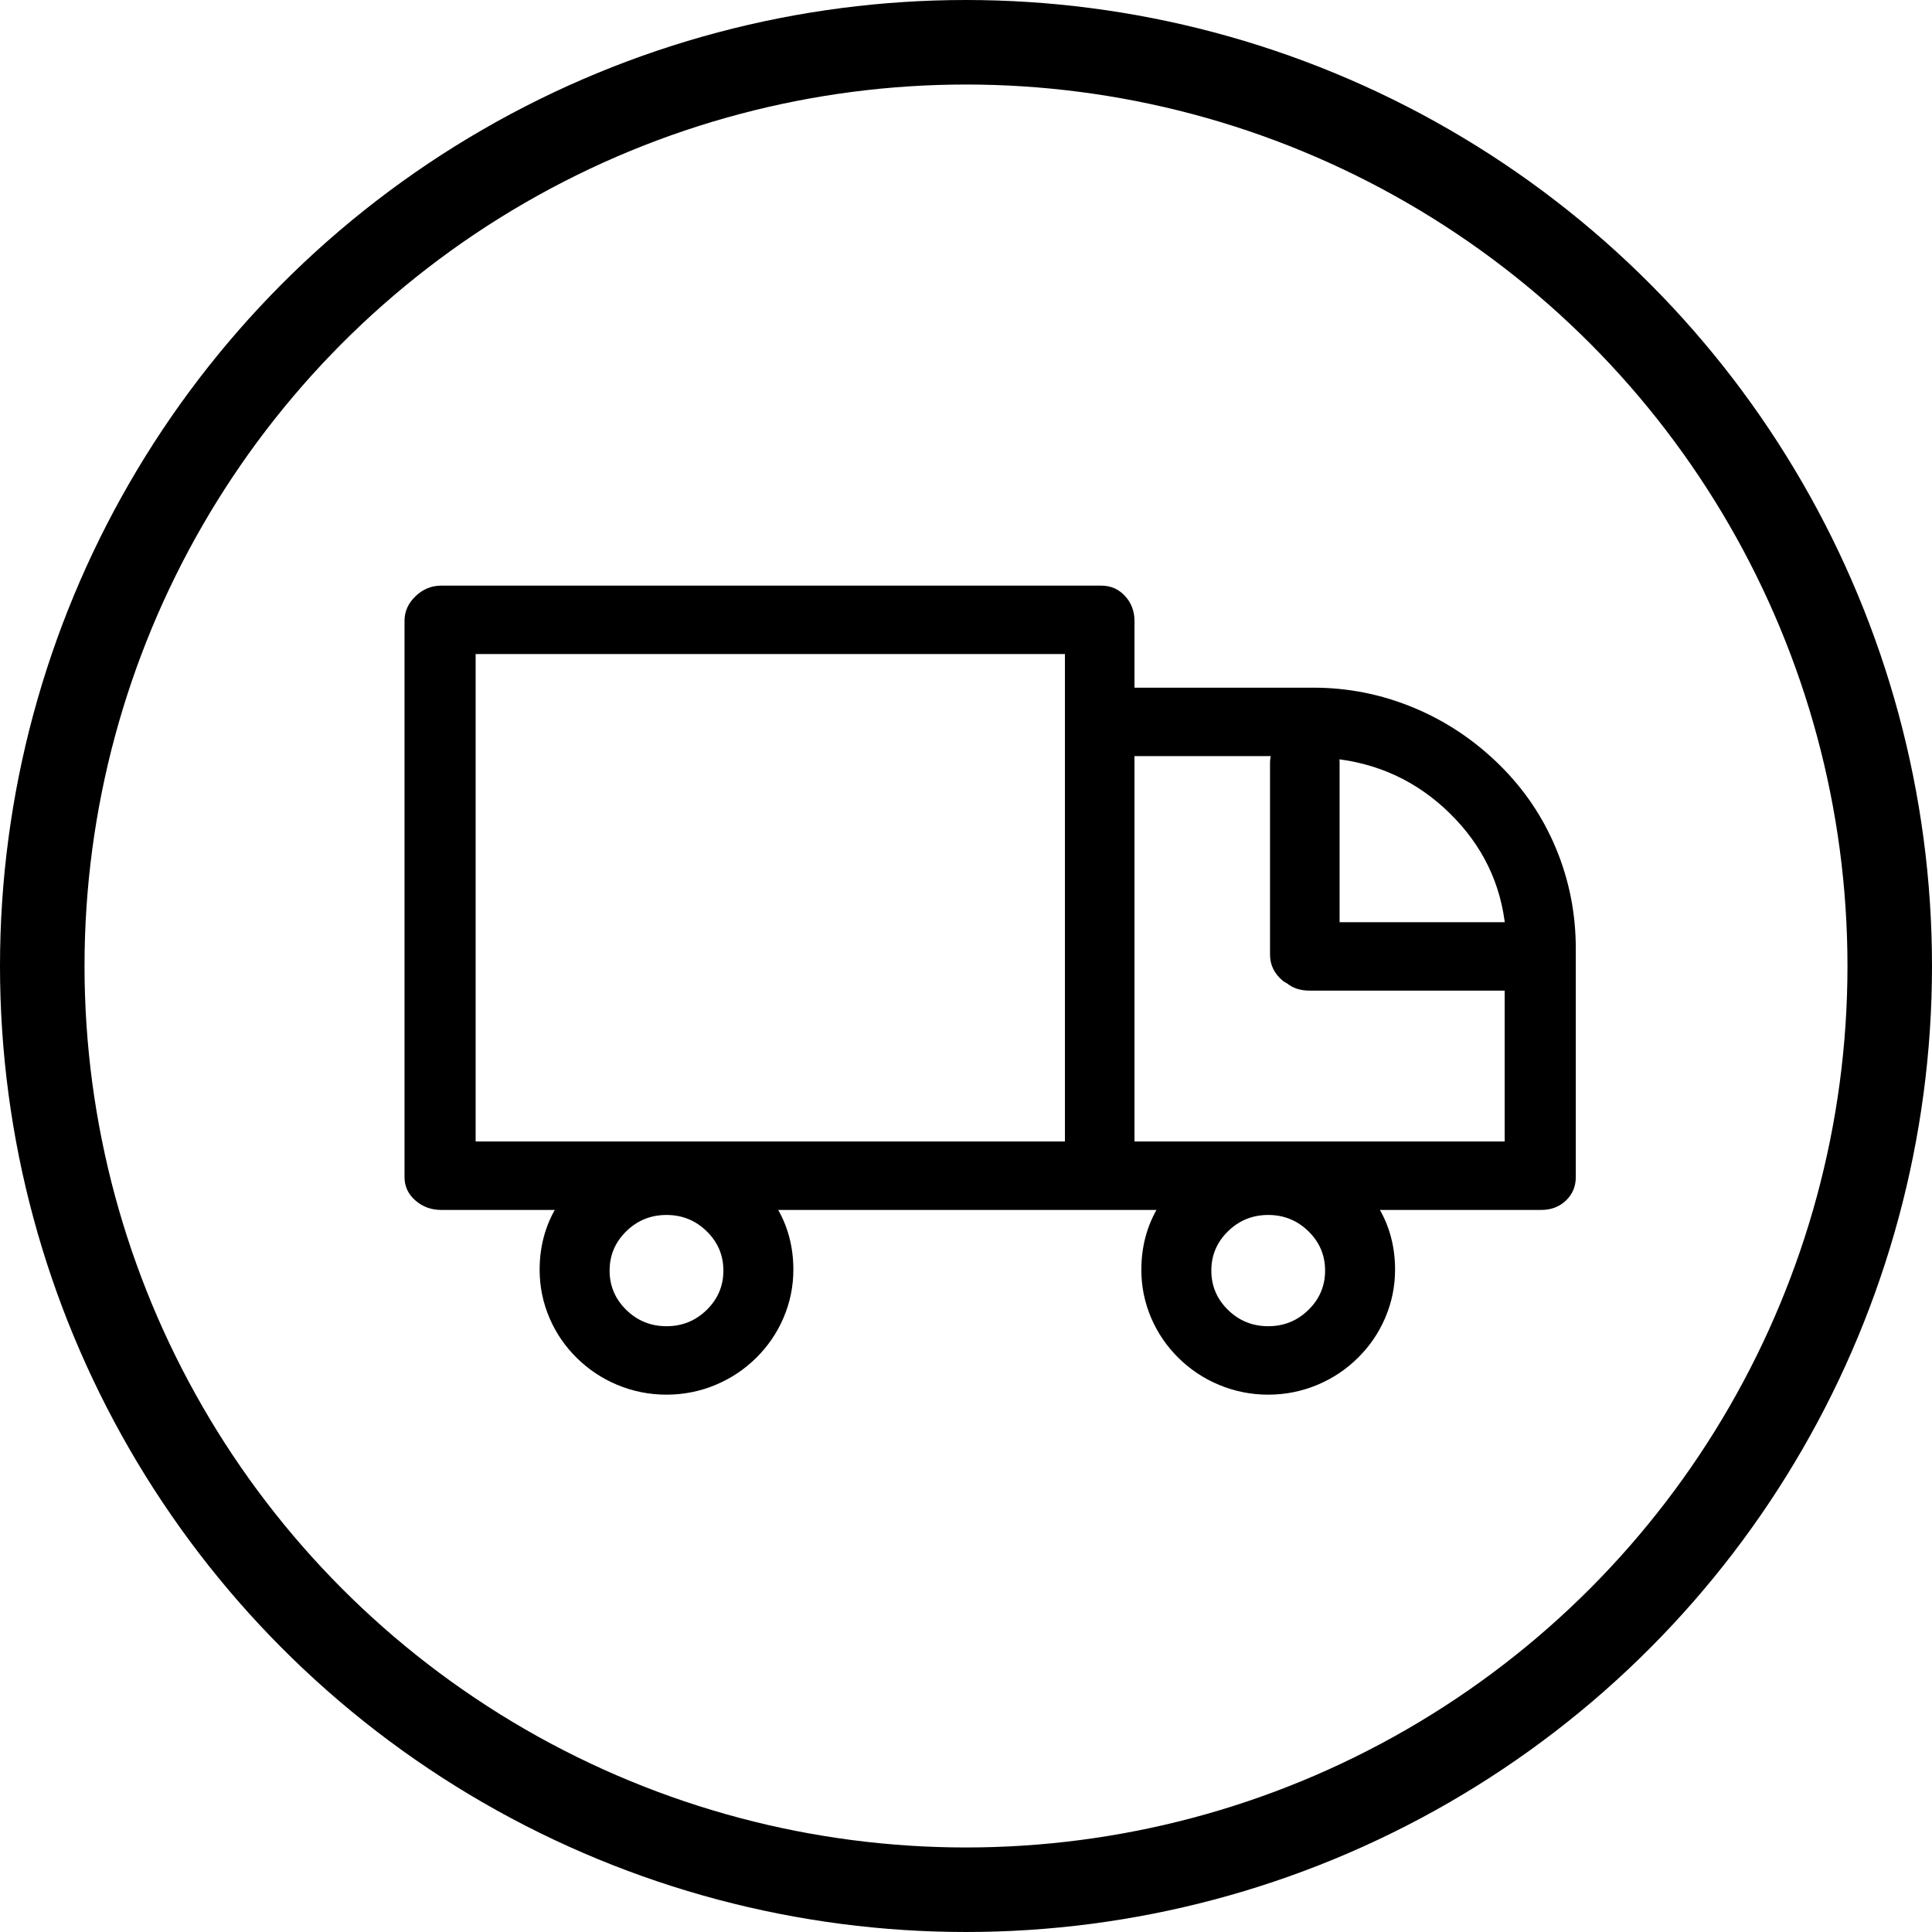
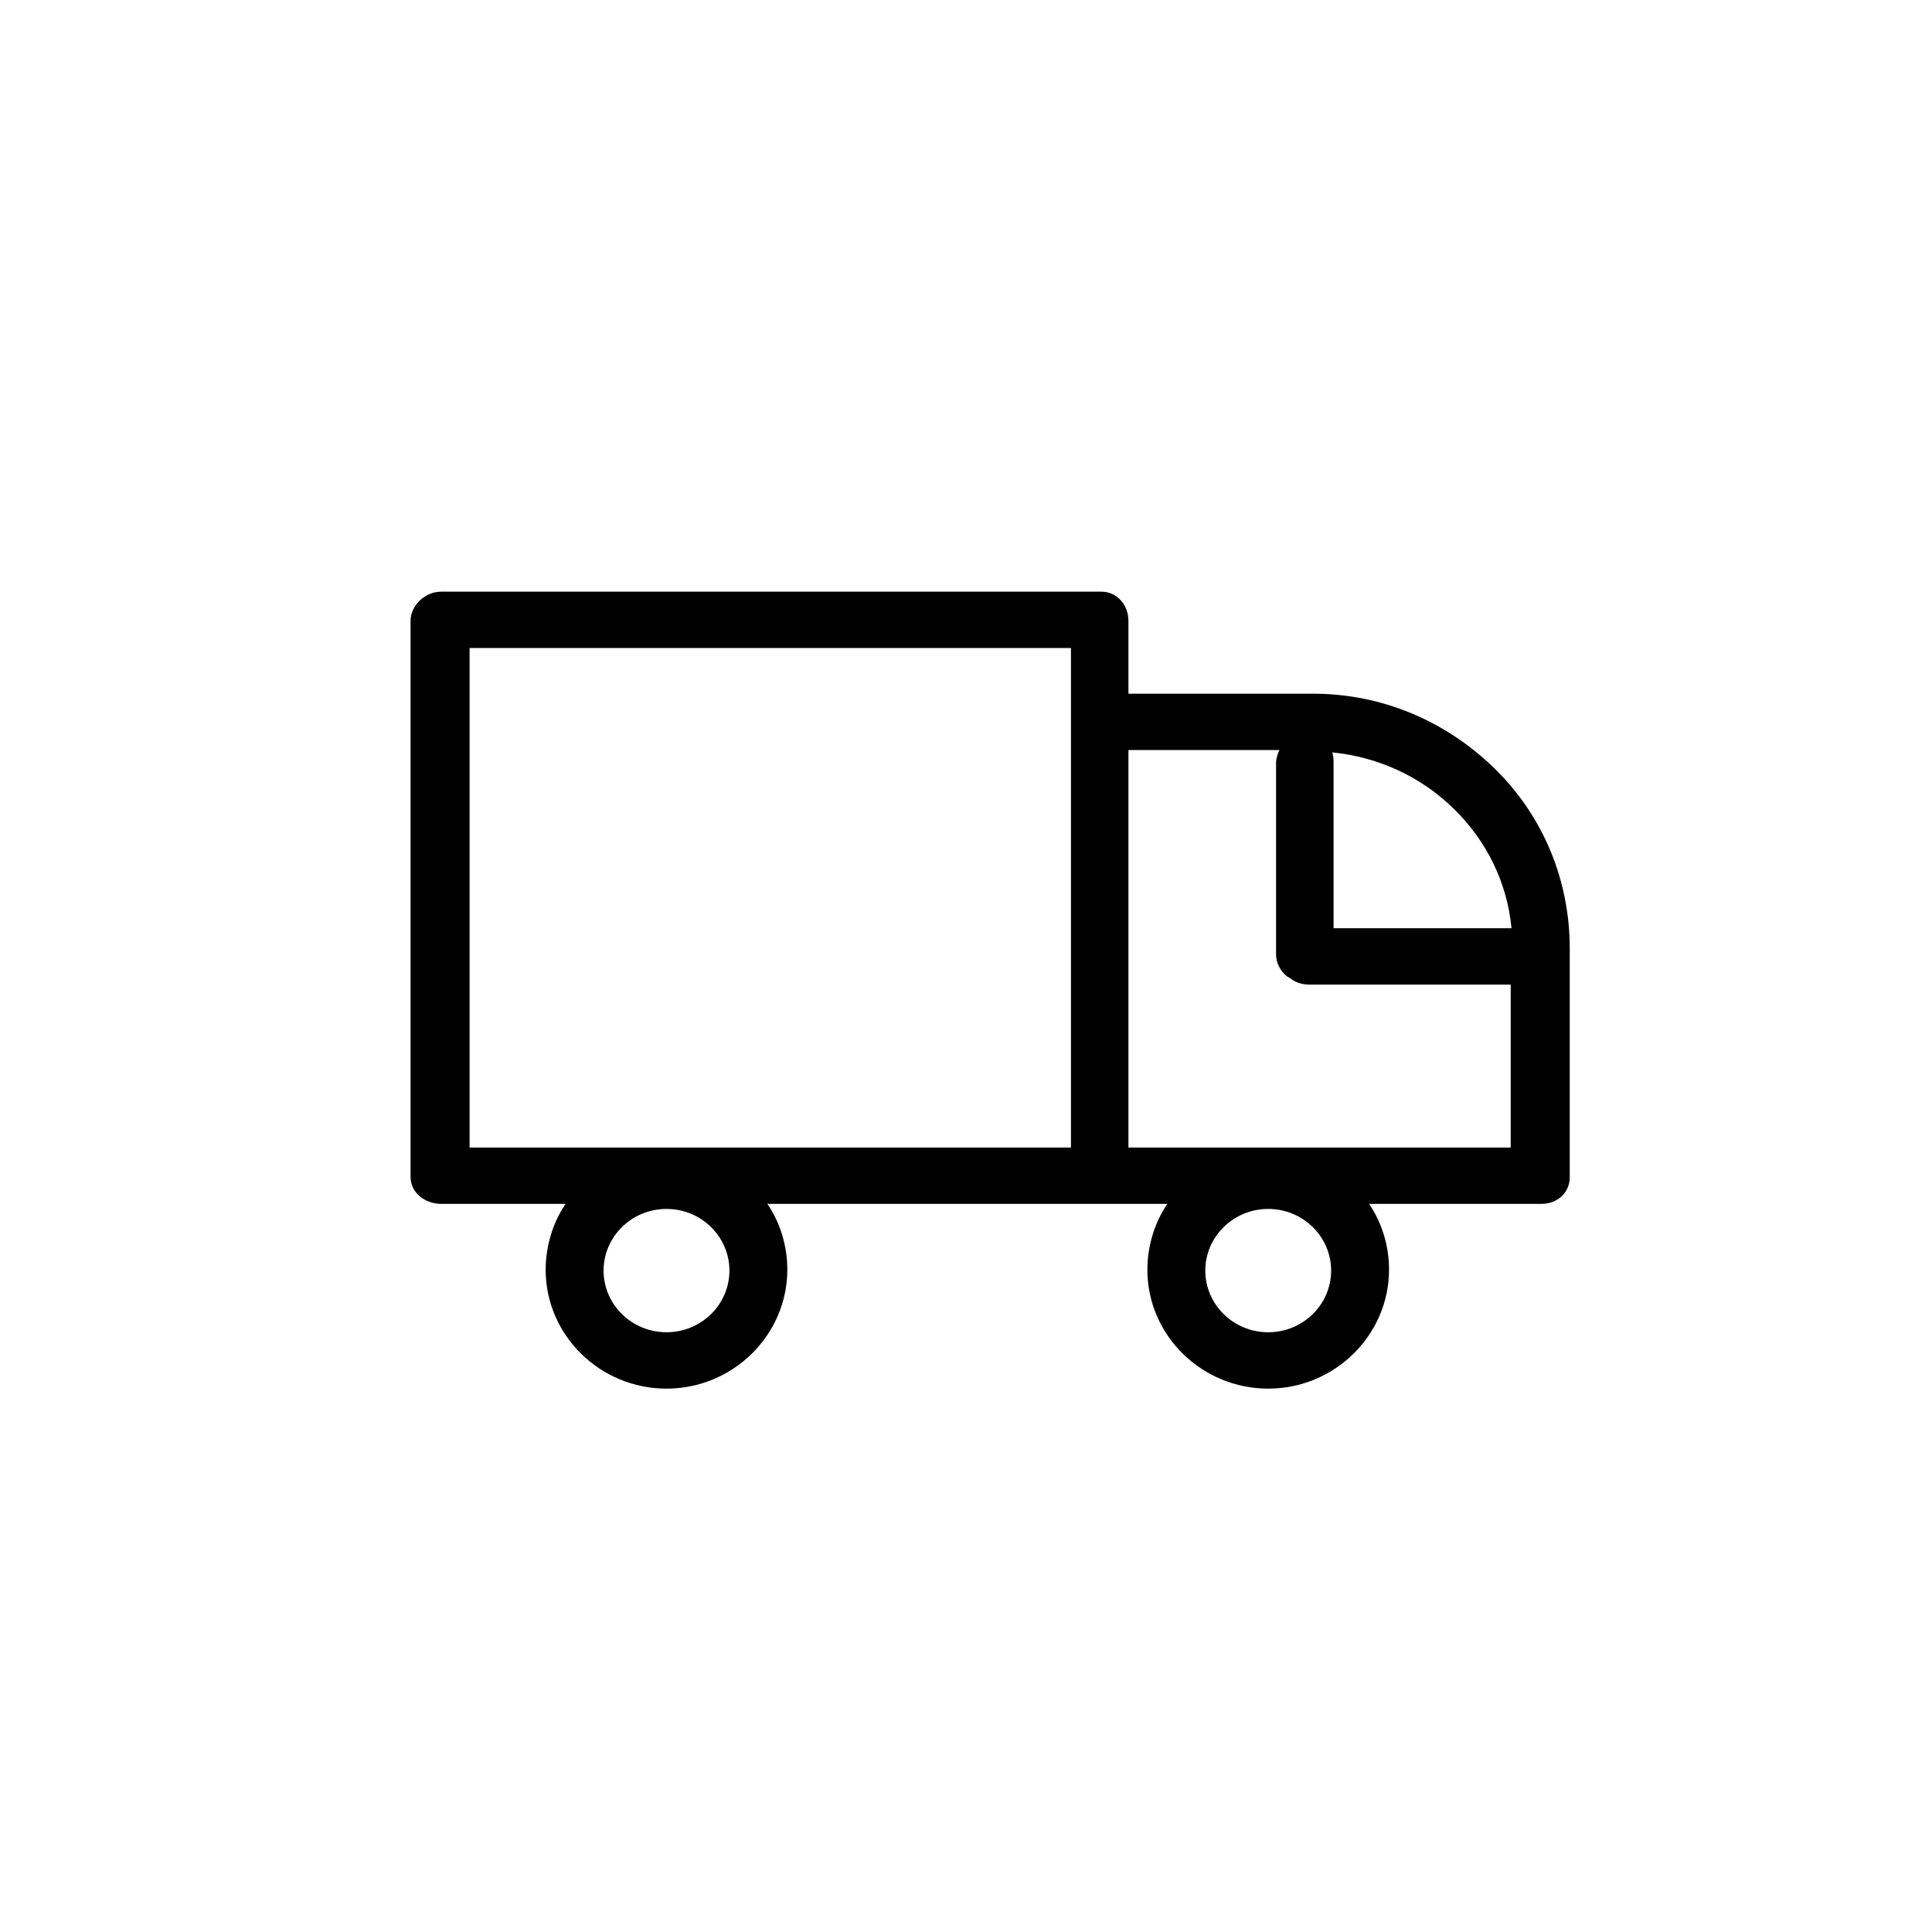
<svg xmlns="http://www.w3.org/2000/svg" fill="none" version="1.1" width="160" height="160" viewBox="0 0 160 160">
  <g style="mix-blend-mode:passthrough">
    <g style="mix-blend-mode:passthrough">
      <g style="mix-blend-mode:passthrough">
-         <ellipse cx="80" cy="80" rx="76.5" ry="76.5" fill-opacity="0" stroke-opacity="1" stroke="#000000" fill="none" stroke-width="7" />
-       </g>
+         </g>
    </g>
    <g>
      <path d="M123.799,63.668C119.734,59.684,114.408,57.45,108.755,57.45L93.453,57.45L93.453,51.421C93.453,50.123,92.53,49,91.206,49L36.536,49C35.212,49,34,50.123,34,51.421L34,97.481C34,98.779,35.212,99.701,36.536,99.701L46.845,99.701C45.8,101.214,45.19,103.168,45.19,105.16C45.19,110.568,49.679,115,55.197,115C60.714,115,65.203,110.552,65.203,105.144C65.203,103.152,64.593,101.214,63.548,99.701L96.677,99.701C95.632,101.214,95.021,103.168,95.021,105.16C95.021,110.568,99.51,115,105.028,115C110.546,115,115.034,110.552,115.034,105.144C115.034,103.152,114.424,101.214,113.379,99.701L127.652,99.701C128.976,99.701,130,98.779,130,97.481L130,78.553C130,72.915,127.814,67.603,123.799,63.668ZM55.197,110.332C52.323,110.332,49.985,108.041,49.985,105.225C49.985,102.409,52.323,100.118,55.197,100.118C58.07,100.118,60.408,102.409,60.408,105.225C60.408,108.041,58.07,110.332,55.197,110.332ZM105.028,110.332C102.155,110.332,99.817,108.041,99.817,105.225C99.817,102.409,102.155,100.118,105.028,100.118C107.901,100.118,110.239,102.409,110.239,105.225C110.239,108.041,107.901,110.332,105.028,110.332ZM125.177,76.873L110.44,76.873L110.44,63.171C110.44,62.867,110.433,62.577,110.326,62.31C114.092,62.678,117.641,64.28,120.406,66.99C123.134,69.664,124.814,73.089,125.177,76.873ZM38.89,53.666L88.692,53.666L88.692,95.034L38.89,95.034L38.89,53.666ZM93.453,95.034L93.453,62.116L105.953,62.116C105.825,62.369,105.678,62.837,105.678,63.171L105.678,79.052C105.678,79.744,106.027,80.4,106.566,80.847L106.893,81.043C107.326,81.402,107.893,81.539,108.459,81.539L125.11,81.539L125.11,95.034L93.453,95.034Z" fill="#000000" fill-opacity="1" />
-       <path d="M125.11,95.534L92.953,95.534L92.953,61.616L106.769,61.616L106.399,62.343Q106.178,62.777,106.178,63.171L106.178,79.052Q106.178,79.877,106.885,80.462L106.566,80.847L106.823,80.418L107.183,80.634L107.212,80.658Q107.672,81.039,108.459,81.039L125.61,81.039L125.61,95.534L125.11,95.534ZM125.11,94.534L125.11,95.034L124.61,95.034L124.61,81.539L125.11,81.539L125.11,82.039L108.459,82.039Q107.311,82.039,106.574,81.429L106.893,81.043L106.636,81.472L106.276,81.256L106.247,81.232Q105.178,80.347,105.178,79.052L105.178,63.171Q105.178,62.537,105.508,61.89L105.953,62.116L105.953,62.616L93.453,62.616L93.453,62.116L93.953,62.116L93.953,95.034L93.453,95.034L93.453,94.534L125.11,94.534ZM38.39,95.034L38.39,53.166L89.192,53.166L89.192,95.534L38.39,95.534L38.39,95.034ZM39.39,95.034L38.89,95.034L38.89,94.534L88.692,94.534L88.692,95.034L88.192,95.034L88.192,53.666L88.692,53.666L88.692,54.166L38.89,54.166L38.89,53.666L39.39,53.666L39.39,95.034ZM120.756,66.633Q125.105,70.895,125.675,76.825L125.728,77.373L109.94,77.373L109.94,63.171Q109.94,62.69,109.862,62.497L109.554,61.732L110.374,61.812Q113.307,62.099,115.951,63.318Q118.637,64.556,120.756,66.633L120.756,66.633ZM120.056,67.347Q115.996,63.367,110.277,62.808L110.326,62.31L110.789,62.123Q110.94,62.496,110.94,63.171L110.94,76.873L110.44,76.873L110.44,76.373L125.177,76.373L125.177,76.873L124.68,76.92Q124.145,71.354,120.056,67.347L120.056,67.347ZM110.739,105.225Q110.739,107.547,109.061,109.192Q107.387,110.832,105.028,110.832Q102.669,110.832,100.995,109.192Q99.317,107.547,99.317,105.225Q99.317,102.903,100.995,101.258Q102.669,99.618,105.028,99.618Q107.387,99.618,109.061,101.258Q110.739,102.903,110.739,105.225ZM109.739,105.225Q109.739,103.323,108.361,101.972Q106.979,100.618,105.028,100.618Q103.077,100.618,101.695,101.972Q100.317,103.323,100.317,105.225Q100.317,107.127,101.695,108.478Q103.077,109.832,105.028,109.832Q106.979,109.832,108.361,108.478Q109.739,107.127,109.739,105.225ZM60.908,105.225Q60.908,107.547,59.23,109.192Q57.556,110.832,55.197,110.832Q52.837,110.832,51.163,109.192Q49.485,107.547,49.485,105.225Q49.485,102.903,51.163,101.258Q52.837,99.618,55.197,99.618Q57.556,99.618,59.23,101.258Q60.908,102.903,60.908,105.225ZM59.908,105.225Q59.908,103.323,58.53,101.972Q57.148,100.618,55.197,100.618Q53.246,100.618,51.863,101.972Q50.485,103.323,50.485,105.225Q50.485,107.127,51.863,108.478Q53.246,109.832,55.197,109.832Q57.148,109.832,58.53,108.478Q59.908,107.127,59.908,105.225ZM129.5,78.553Q129.5,74.412,127.944,70.664Q126.379,66.897,123.449,64.025Q120.459,61.095,116.681,59.527Q112.881,57.95,108.755,57.95L92.953,57.95L92.953,51.421Q92.953,50.616,92.453,50.057Q91.955,49.5,91.206,49.5L36.536,49.5Q35.736,49.5,35.115,50.087Q34.5,50.669,34.5,51.421L34.5,97.481Q34.5,98.197,35.093,98.694Q35.697,99.201,36.536,99.201L47.798,99.201L47.257,99.985Q45.69,102.254,45.69,105.16Q45.69,107.049,46.436,108.781Q47.159,110.456,48.475,111.752Q49.793,113.049,51.498,113.762Q53.265,114.5,55.197,114.5Q57.127,114.5,58.895,113.759Q60.6,113.045,61.918,111.744Q63.234,110.445,63.956,108.768Q64.703,107.033,64.703,105.144Q64.703,102.254,63.136,99.985L62.595,99.201L97.629,99.201L97.088,99.985Q95.521,102.254,95.521,105.16Q95.521,107.049,96.268,108.781Q96.99,110.456,98.306,111.752Q99.624,113.049,101.329,113.762Q103.097,114.5,105.028,114.5Q106.959,114.5,108.726,113.759Q110.431,113.045,111.749,111.744Q113.065,110.445,113.788,108.768Q114.534,107.033,114.534,105.144Q114.534,102.254,112.968,99.985L112.426,99.201L127.652,99.201Q128.457,99.201,128.982,98.712Q129.5,98.229,129.5,97.481L129.5,78.553L129.5,78.553ZM130.5,78.553L130.5,97.481Q130.5,98.664,129.663,99.443Q128.851,100.201,127.652,100.201L113.379,100.201L113.379,99.701L113.79,99.416Q115.534,101.942,115.534,105.144Q115.534,107.239,114.706,109.163Q113.907,111.02,112.451,112.456Q110.996,113.892,109.112,114.682Q107.159,115.5,105.028,115.5Q102.896,115.5,100.944,114.684Q99.06,113.897,97.604,112.464Q96.149,111.031,95.349,109.177Q94.521,107.256,94.521,105.16Q94.521,101.942,96.265,99.416L96.677,99.701L96.677,100.201L63.548,100.201L63.548,99.701L63.959,99.416Q65.703,101.942,65.703,105.144Q65.703,107.239,64.875,109.163Q64.075,111.02,62.62,112.456Q61.165,113.892,59.281,114.682Q57.328,115.5,55.197,115.5Q53.065,115.5,51.112,114.684Q49.229,113.897,47.773,112.464Q46.318,111.031,45.518,109.177Q44.69,107.256,44.69,105.16Q44.69,101.942,46.434,99.416L46.845,99.701L46.845,100.201L36.536,100.201Q35.333,100.201,34.451,99.461Q33.5,98.664,33.5,97.481L33.5,51.421Q33.5,50.238,34.428,49.361Q35.338,48.5,36.536,48.5L91.206,48.5Q92.402,48.5,93.199,49.391Q93.953,50.234,93.953,51.421L93.953,57.45L93.453,57.45L93.453,56.95L108.755,56.95Q113.08,56.95,117.064,58.603Q121.021,60.245,124.149,63.311Q127.225,66.325,128.867,70.28Q130.5,74.213,130.5,78.553L130.5,78.553Z" fill="#000000" fill-opacity="1" />
    </g>
  </g>
</svg>